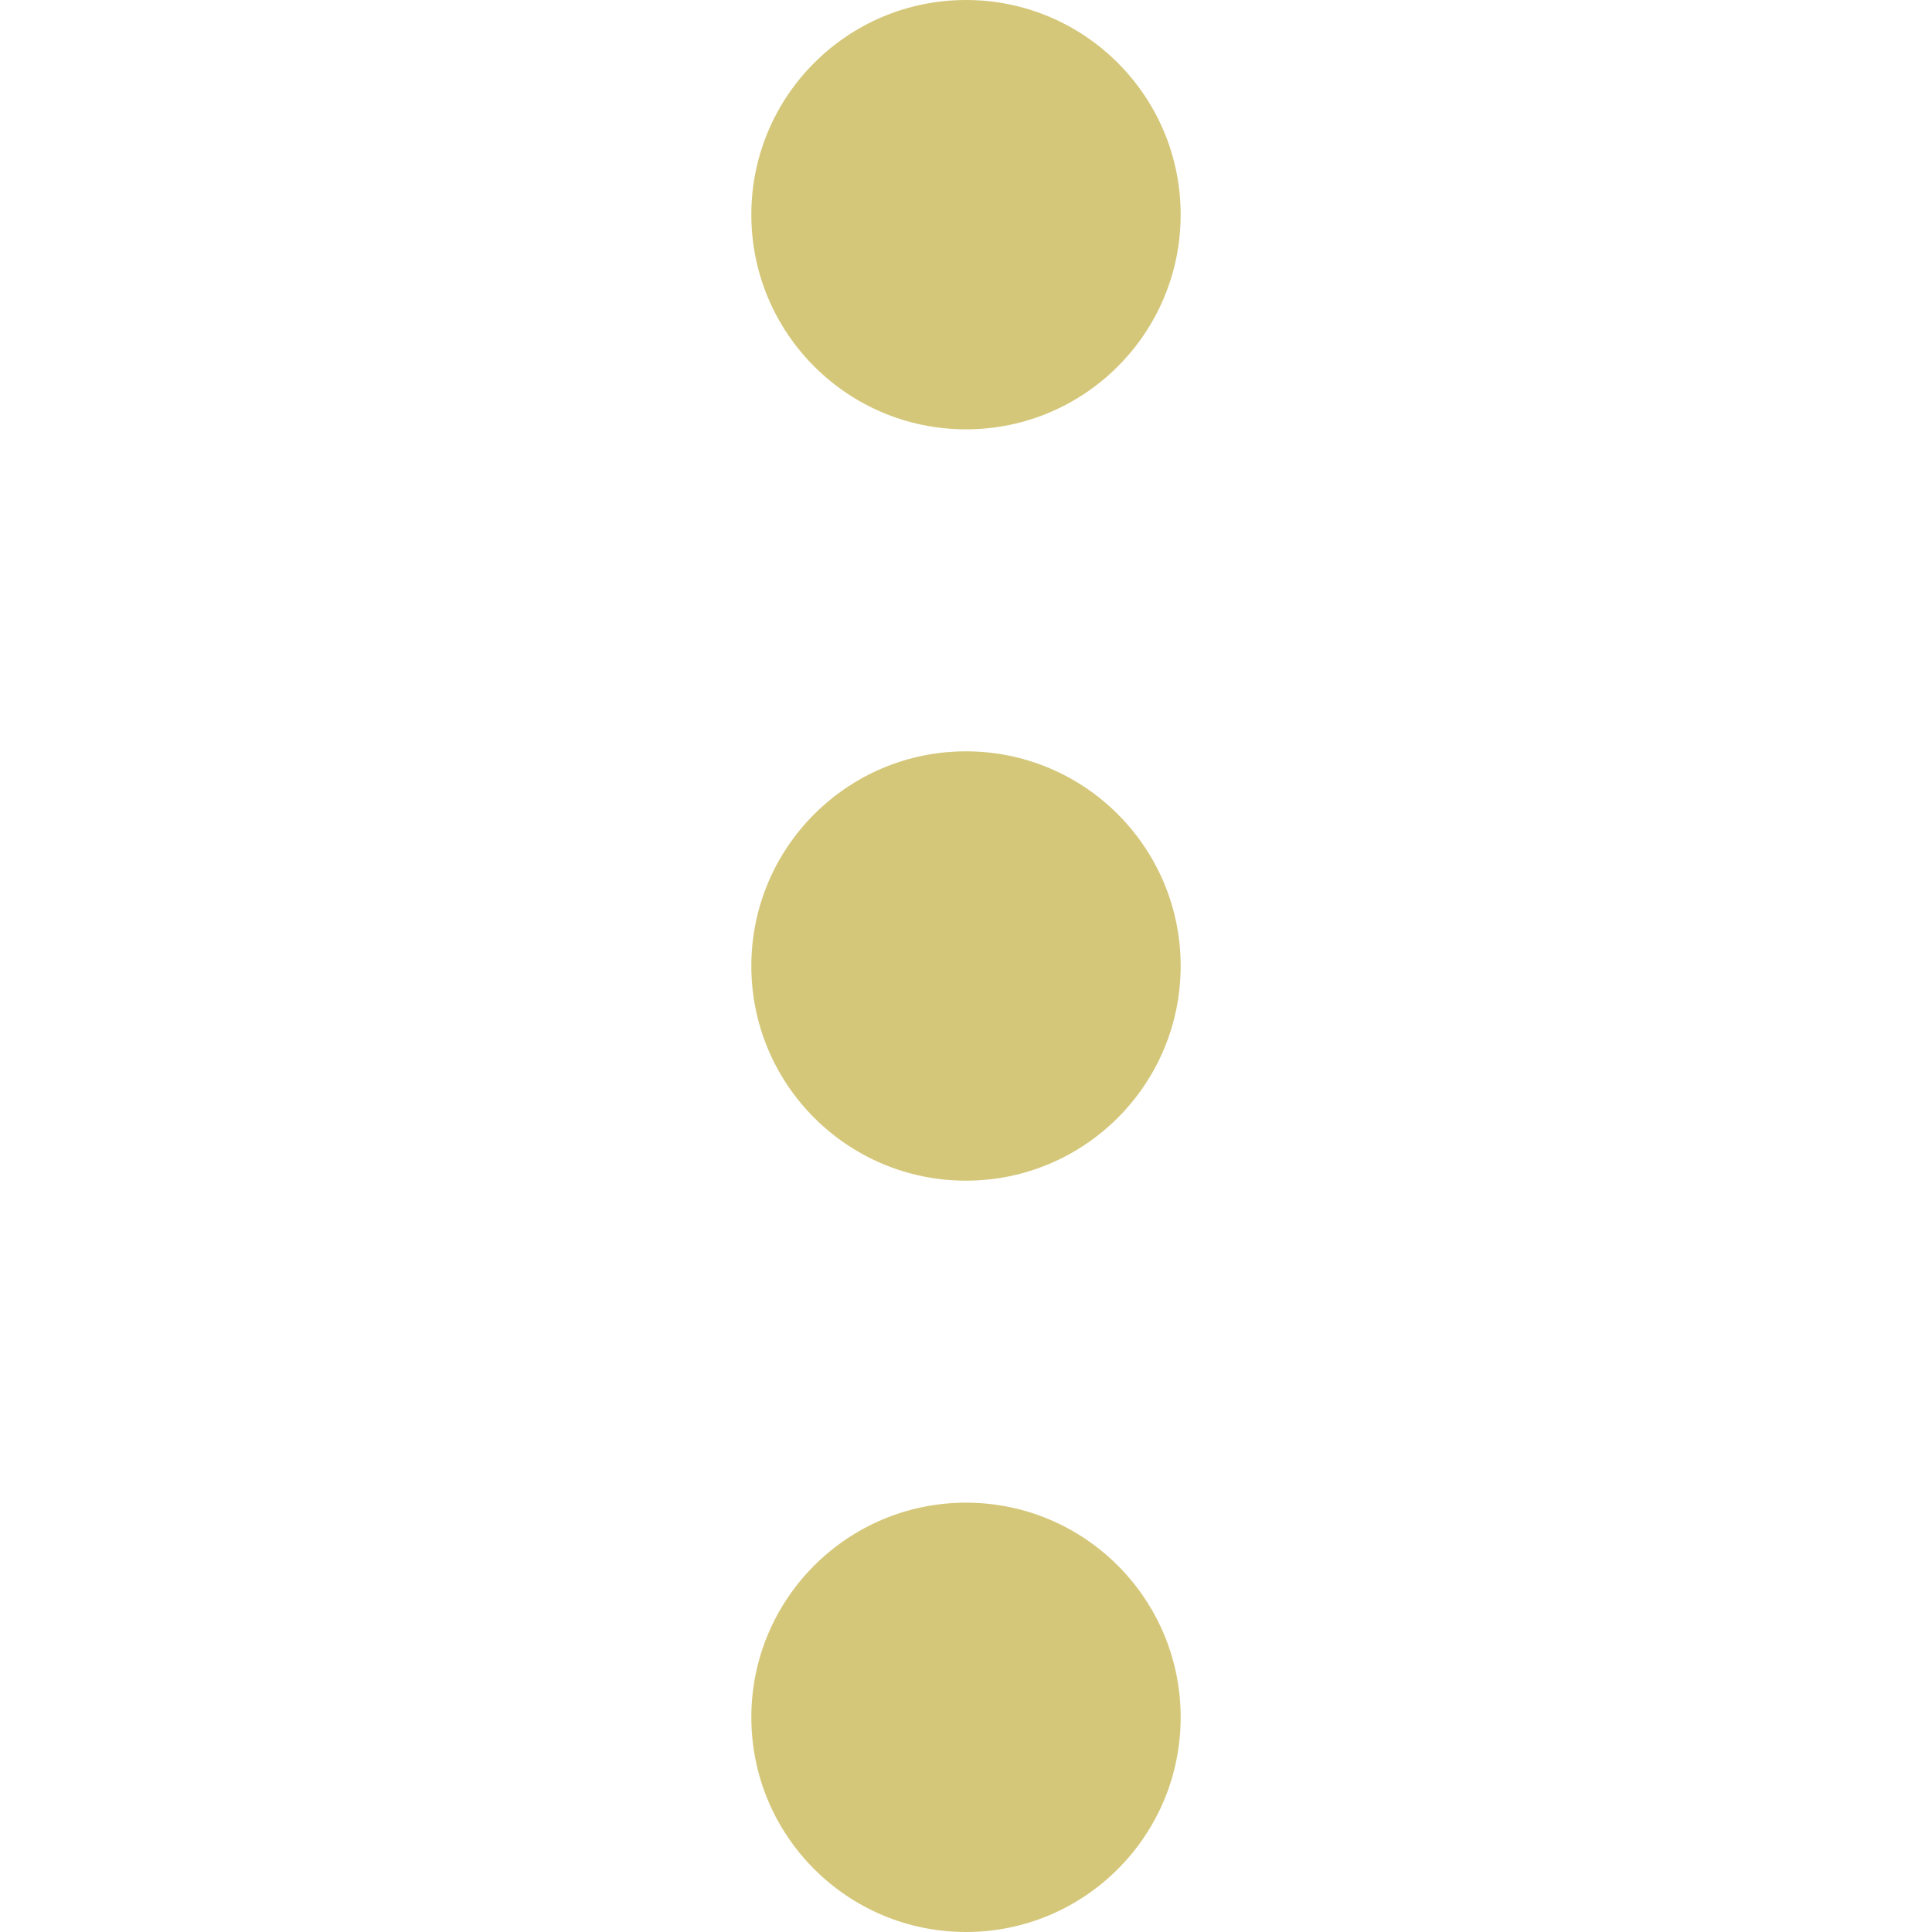
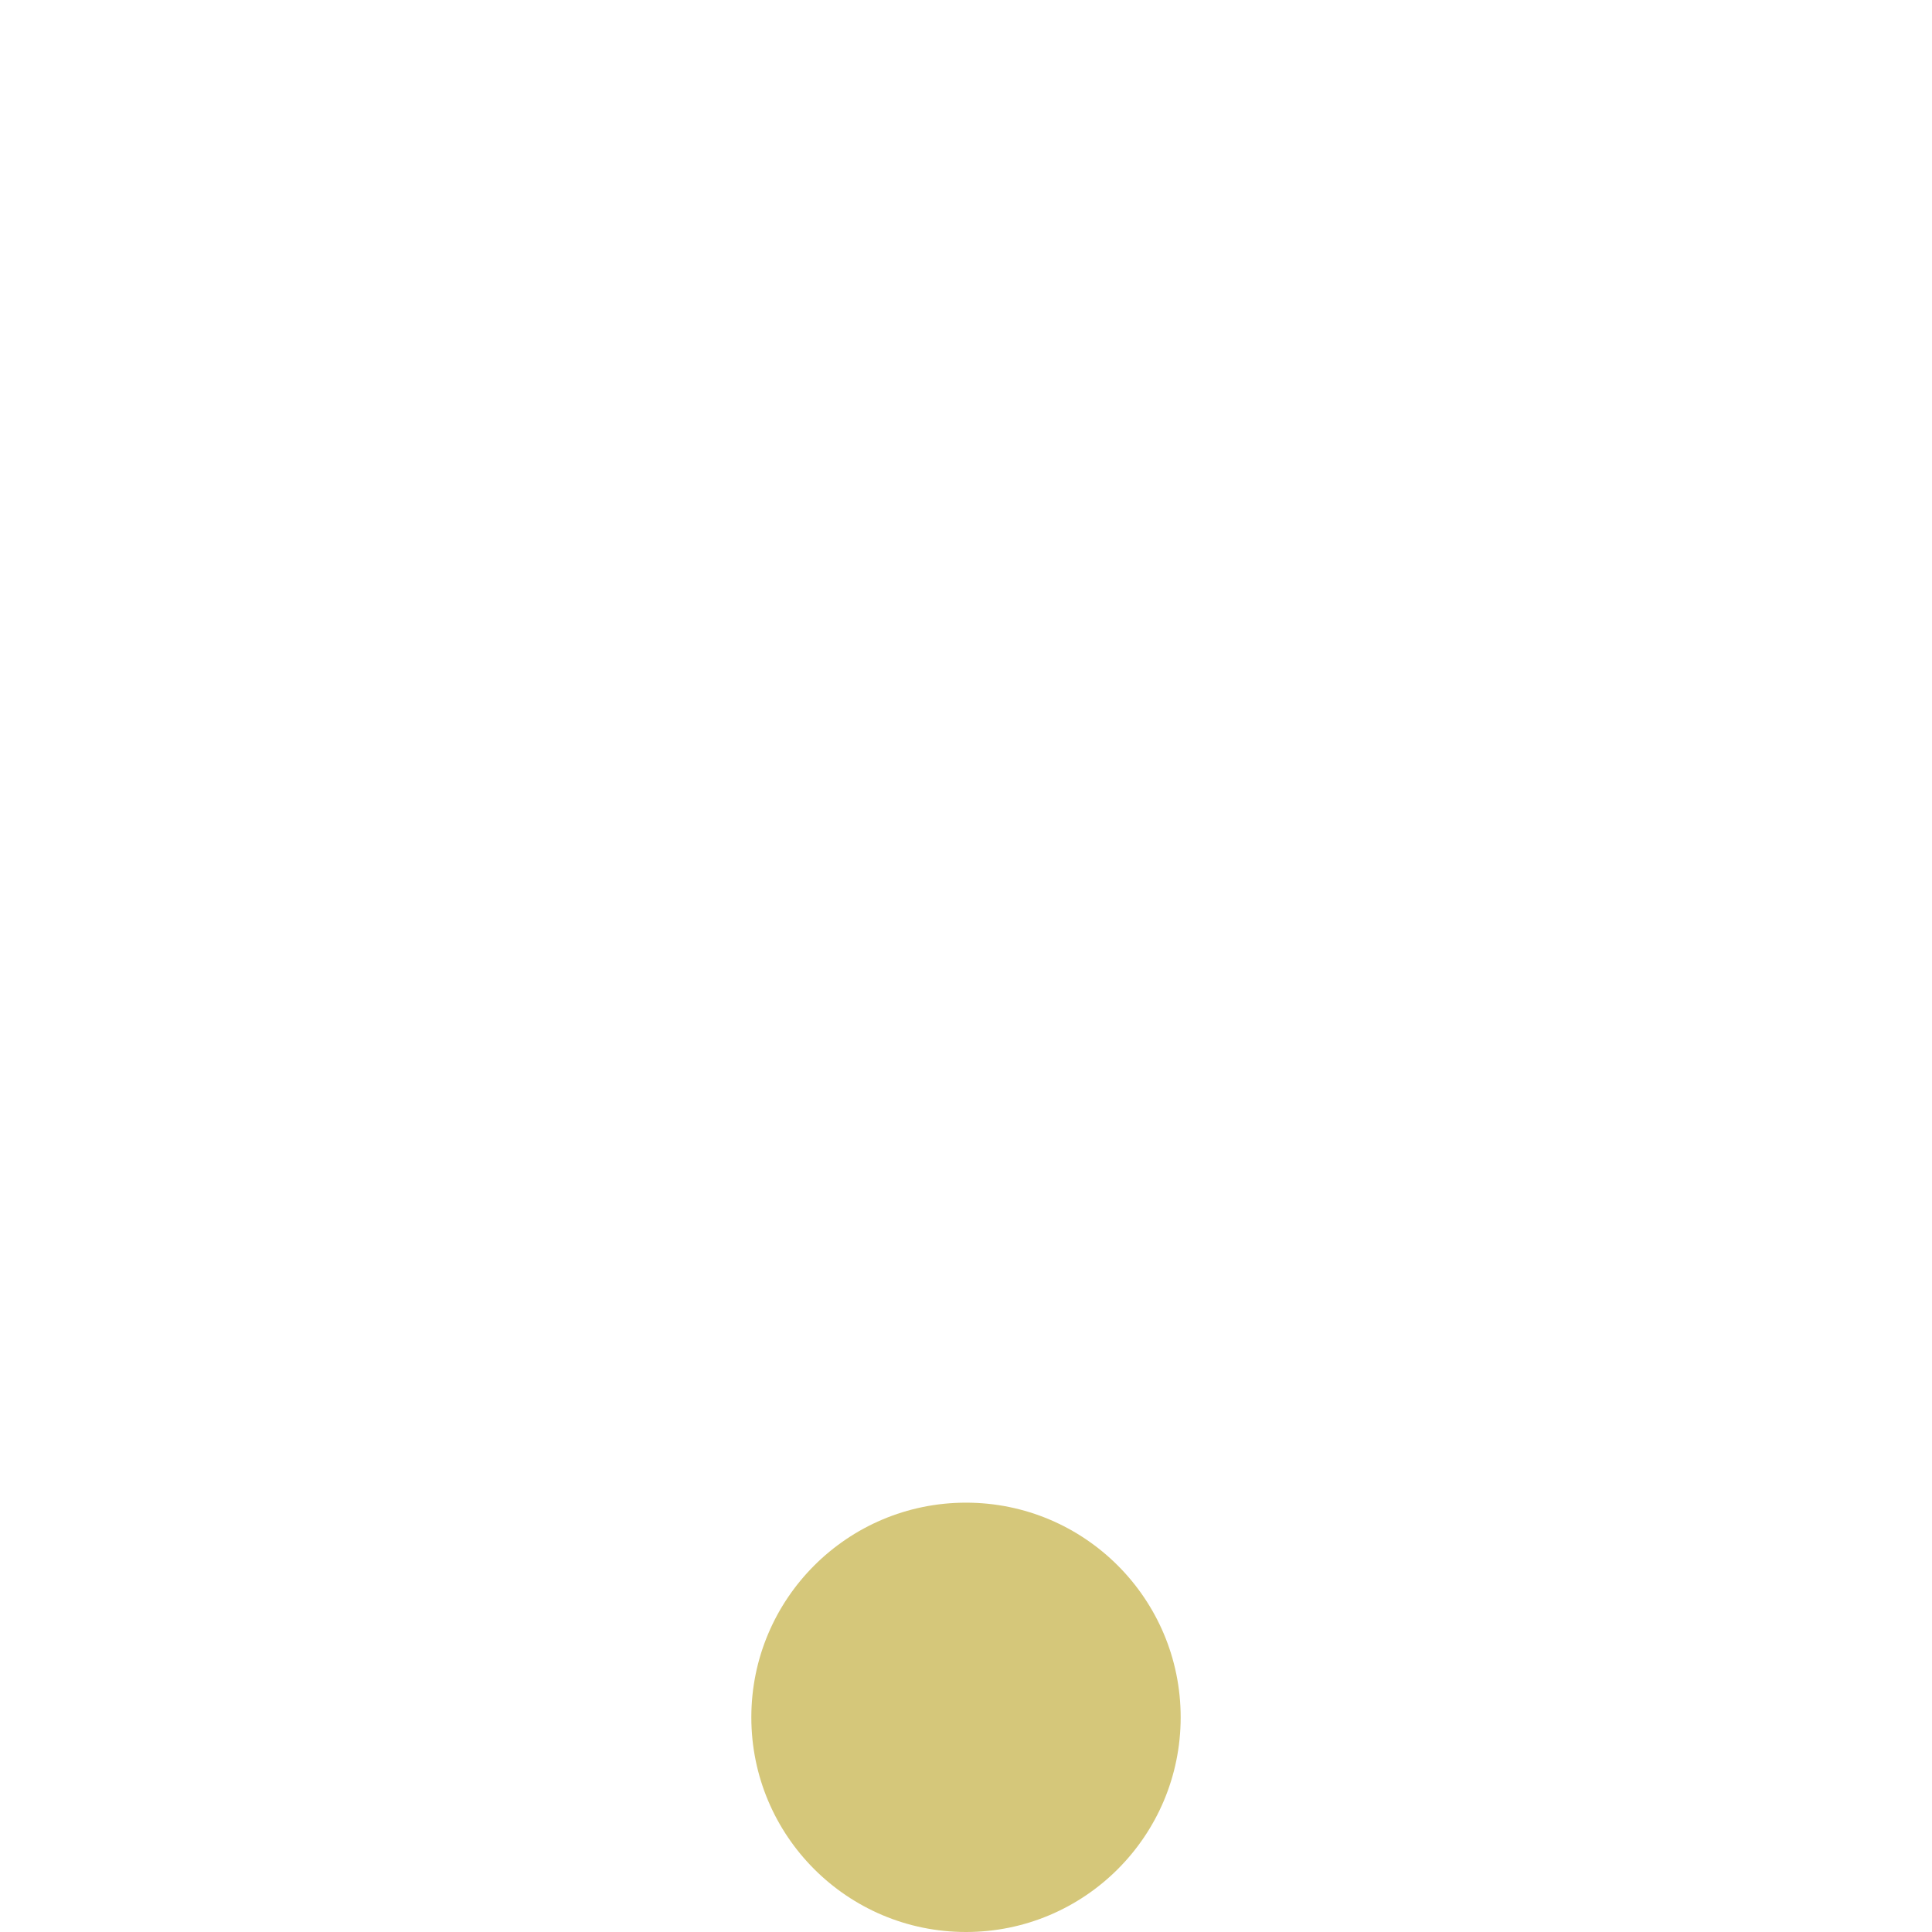
<svg xmlns="http://www.w3.org/2000/svg" width="50" height="50" x="0" y="0" viewBox="0 0 384 384" style="enable-background:new 0 0 512 512" xml:space="preserve" class="">
  <g>
-     <circle cx="192" cy="42.667" r="42.667" fill="#d5c77a" data-original="#000000" class="" />
-     <circle cx="192" cy="192" r="42.667" fill="#d5c77a" data-original="#000000" class="" />
    <circle cx="192" cy="341.333" r="42.667" fill="#d5c77a" data-original="#000000" class="" />
  </g>
</svg>